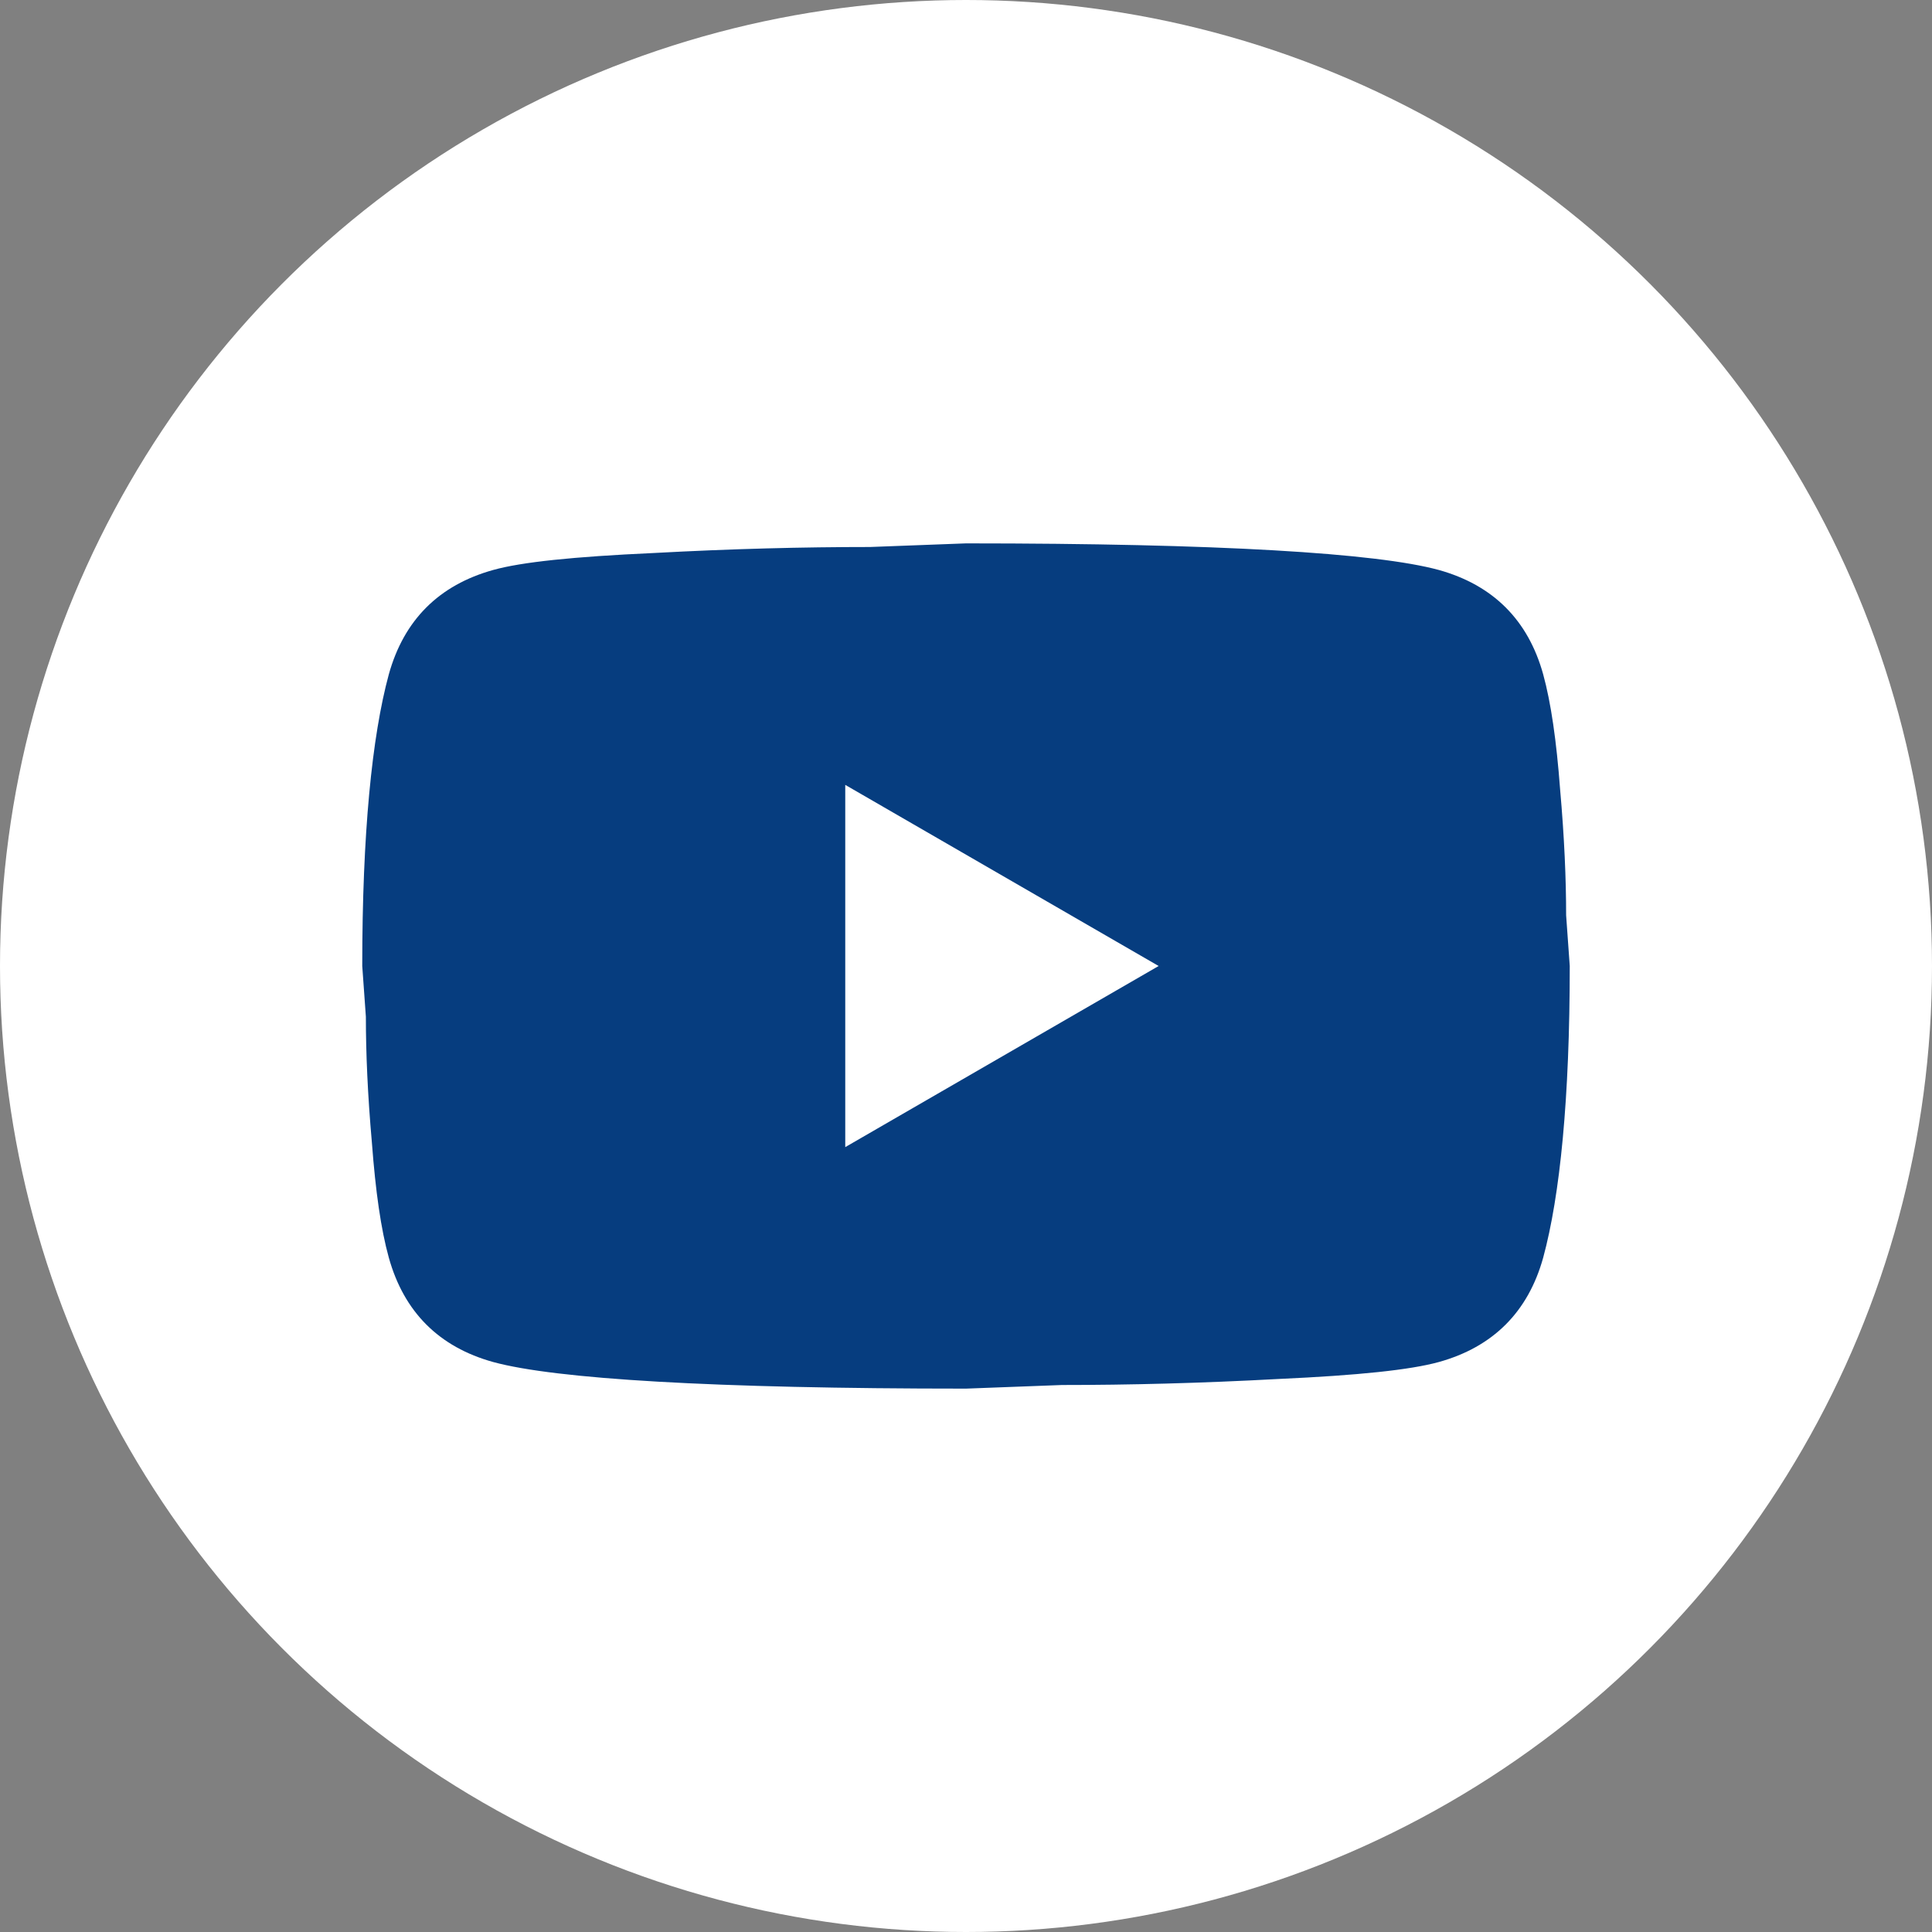
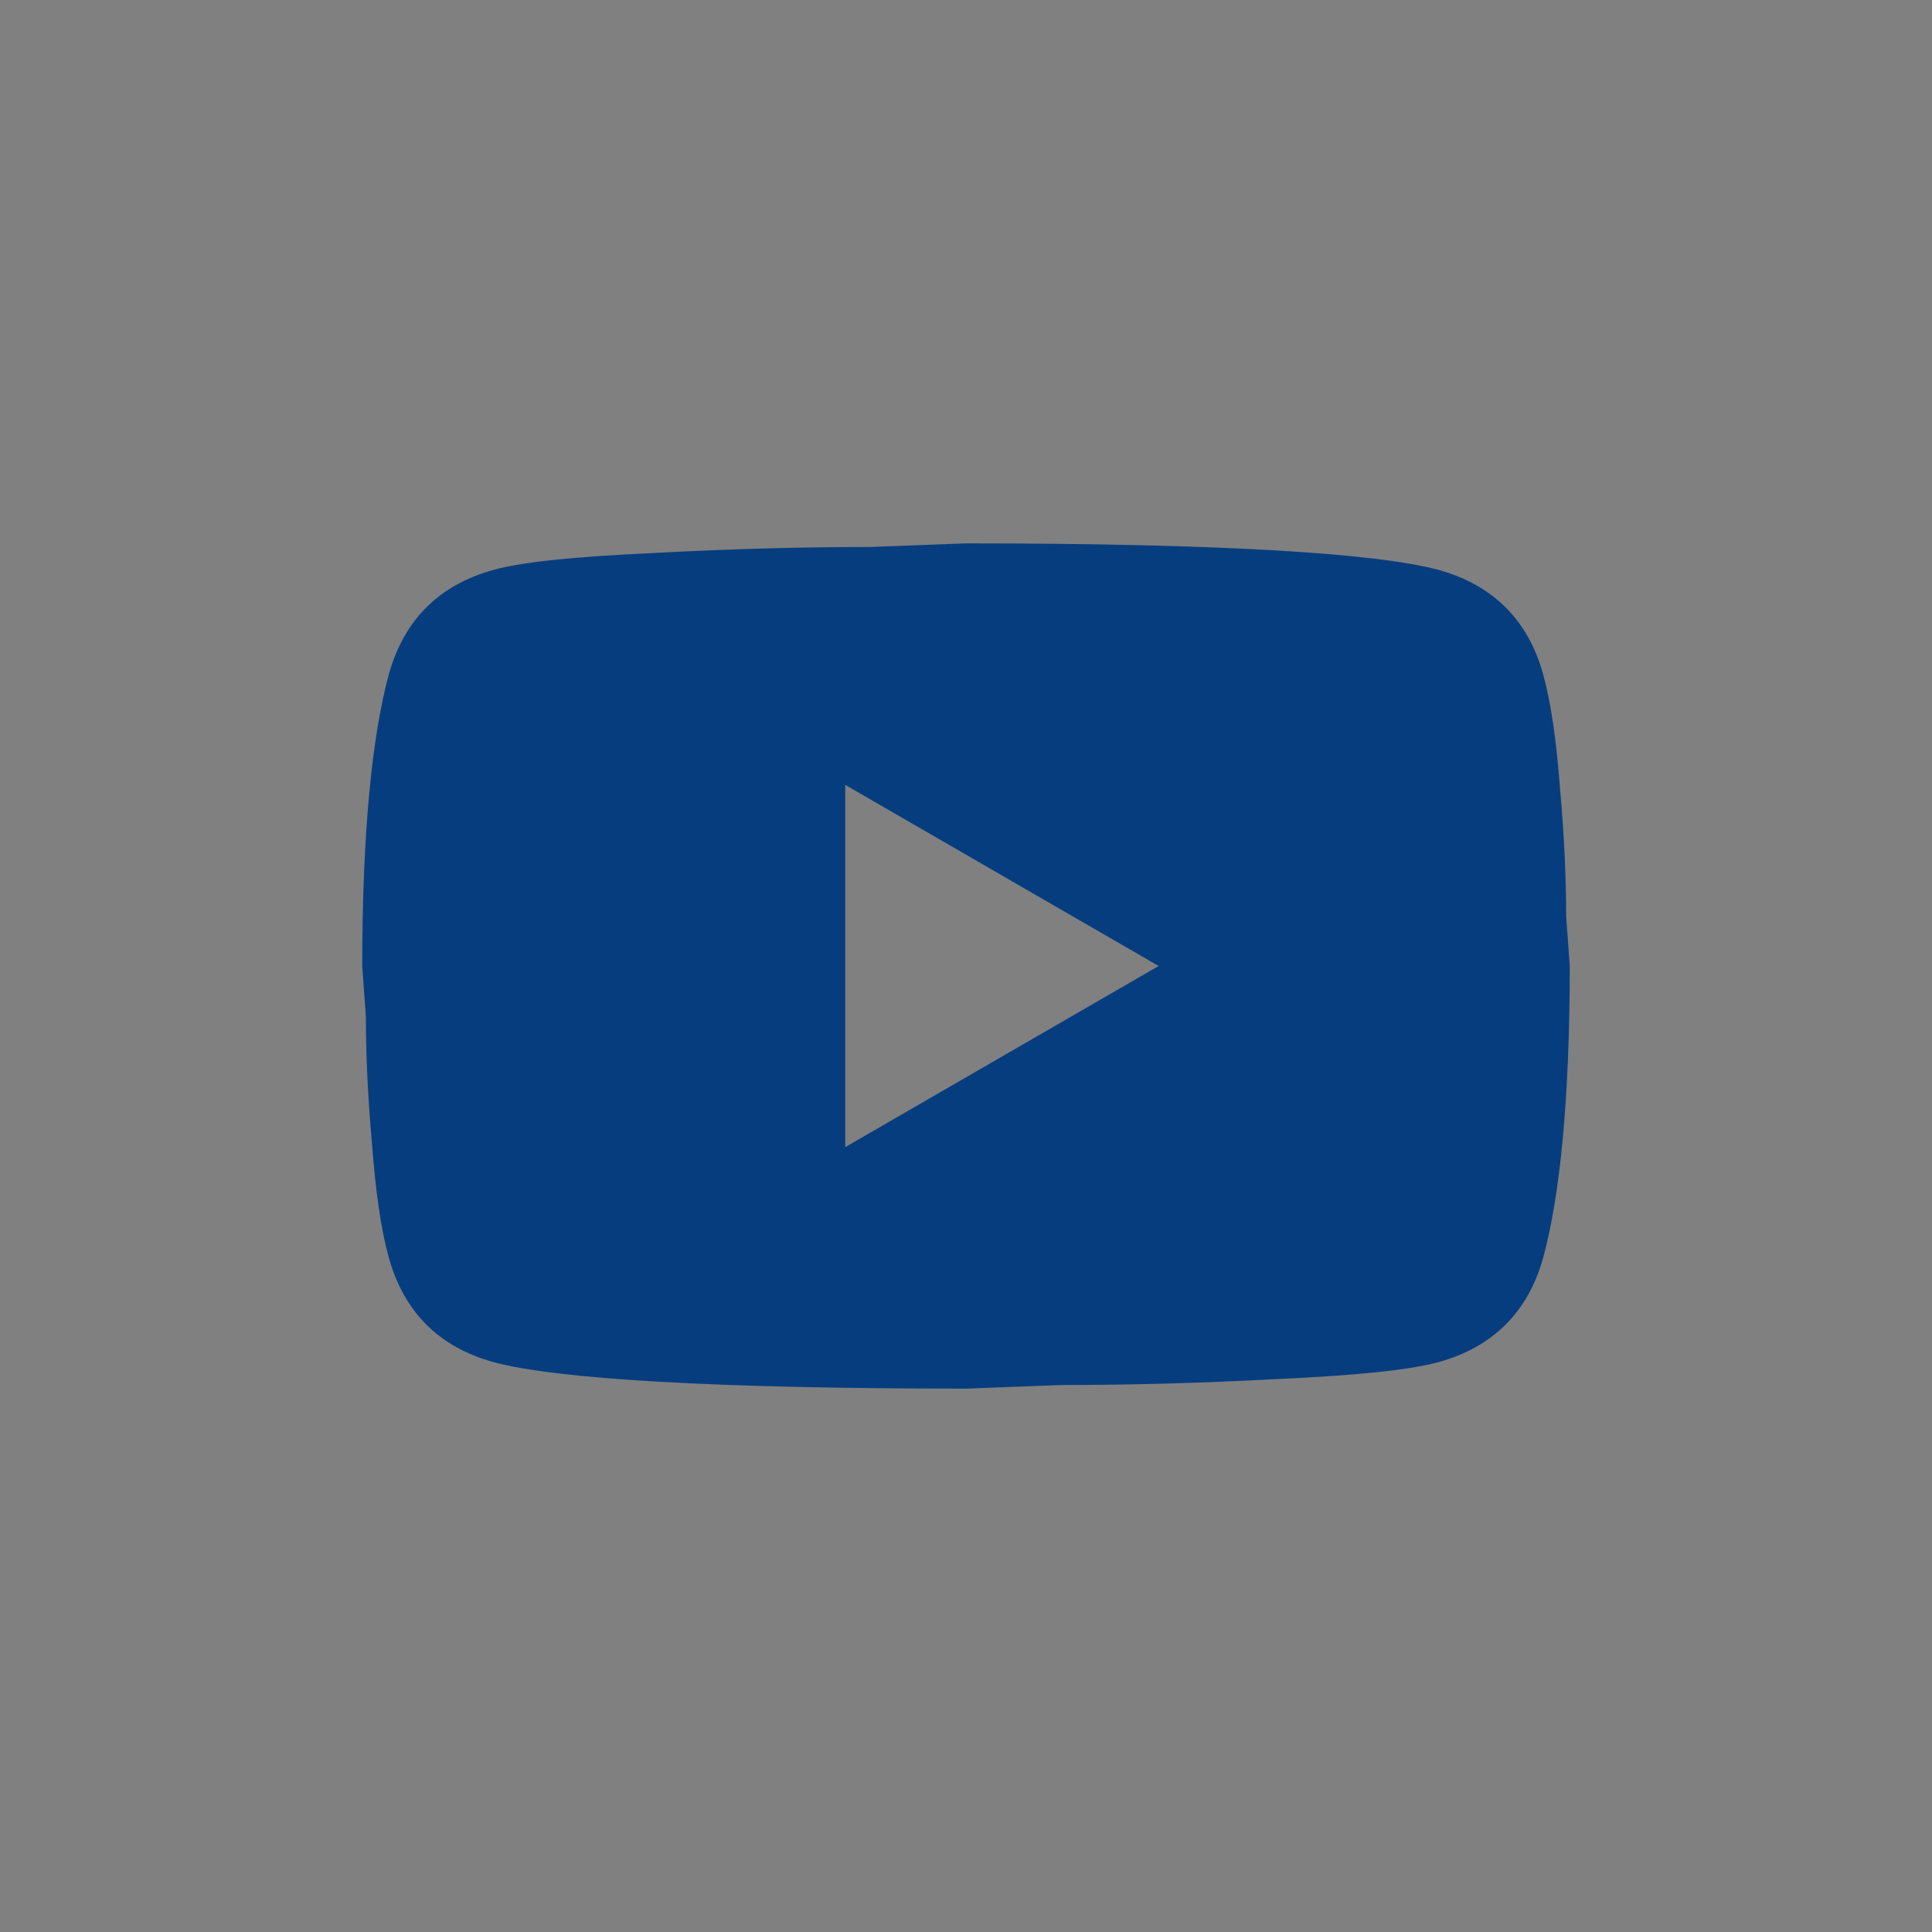
<svg xmlns="http://www.w3.org/2000/svg" width="24" height="24" viewBox="0 0 24 24" fill="none">
  <rect x="0" y="0" width="24" height="24" fill="#808080" stroke="none" />
-   <circle cx="12" cy="12" r="12" fill="white" />
  <path d="M10.5 14.25L14.393 12L10.5 9.75V14.25ZM19.17 8.377C19.267 8.73 19.335 9.203 19.38 9.803C19.433 10.402 19.455 10.92 19.455 11.37L19.5 12C19.5 13.643 19.38 14.85 19.17 15.623C18.983 16.297 18.547 16.733 17.872 16.92C17.52 17.017 16.875 17.085 15.885 17.13C14.91 17.183 14.018 17.205 13.193 17.205L12 17.25C8.857 17.25 6.9 17.13 6.128 16.92C5.452 16.733 5.018 16.297 4.83 15.623C4.732 15.27 4.665 14.797 4.62 14.197C4.567 13.598 4.545 13.08 4.545 12.63L4.5 12C4.5 10.357 4.62 9.15 4.83 8.377C5.018 7.702 5.452 7.268 6.128 7.08C6.48 6.982 7.125 6.915 8.115 6.87C9.09 6.817 9.982 6.795 10.807 6.795L12 6.75C15.143 6.75 17.1 6.87 17.872 7.08C18.547 7.268 18.983 7.702 19.17 8.377Z" fill="#063D7F" />
</svg>